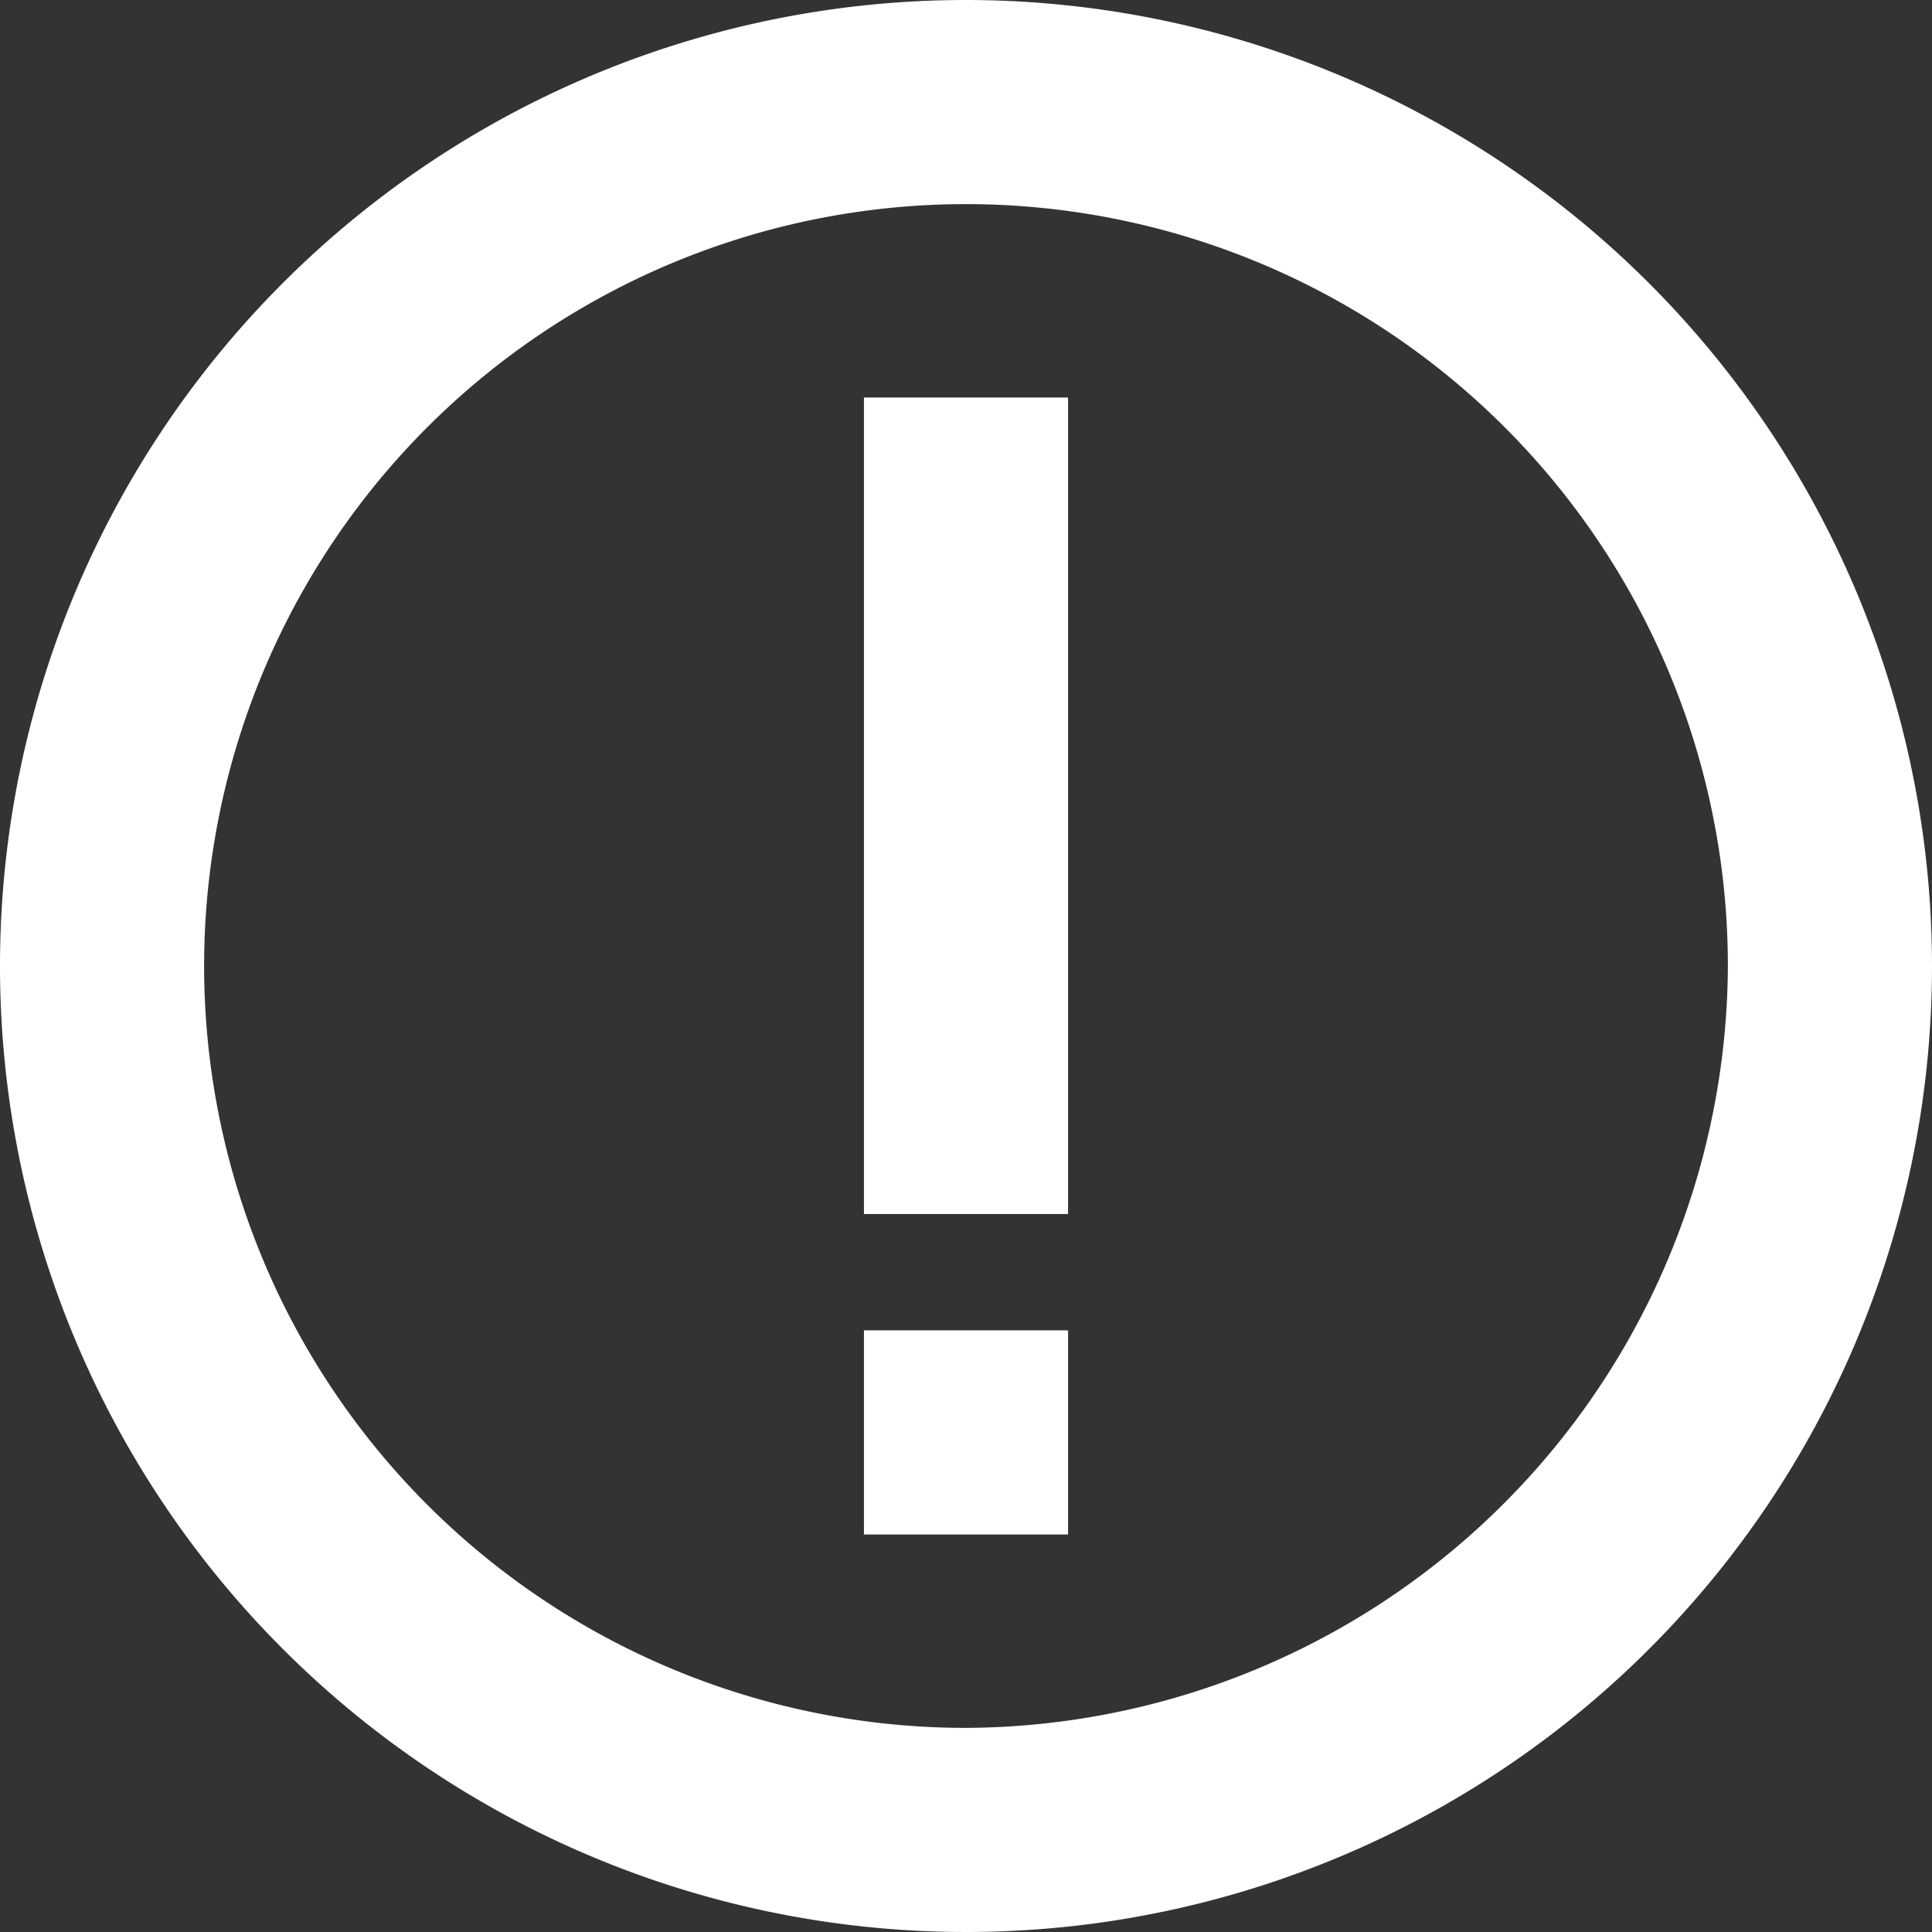
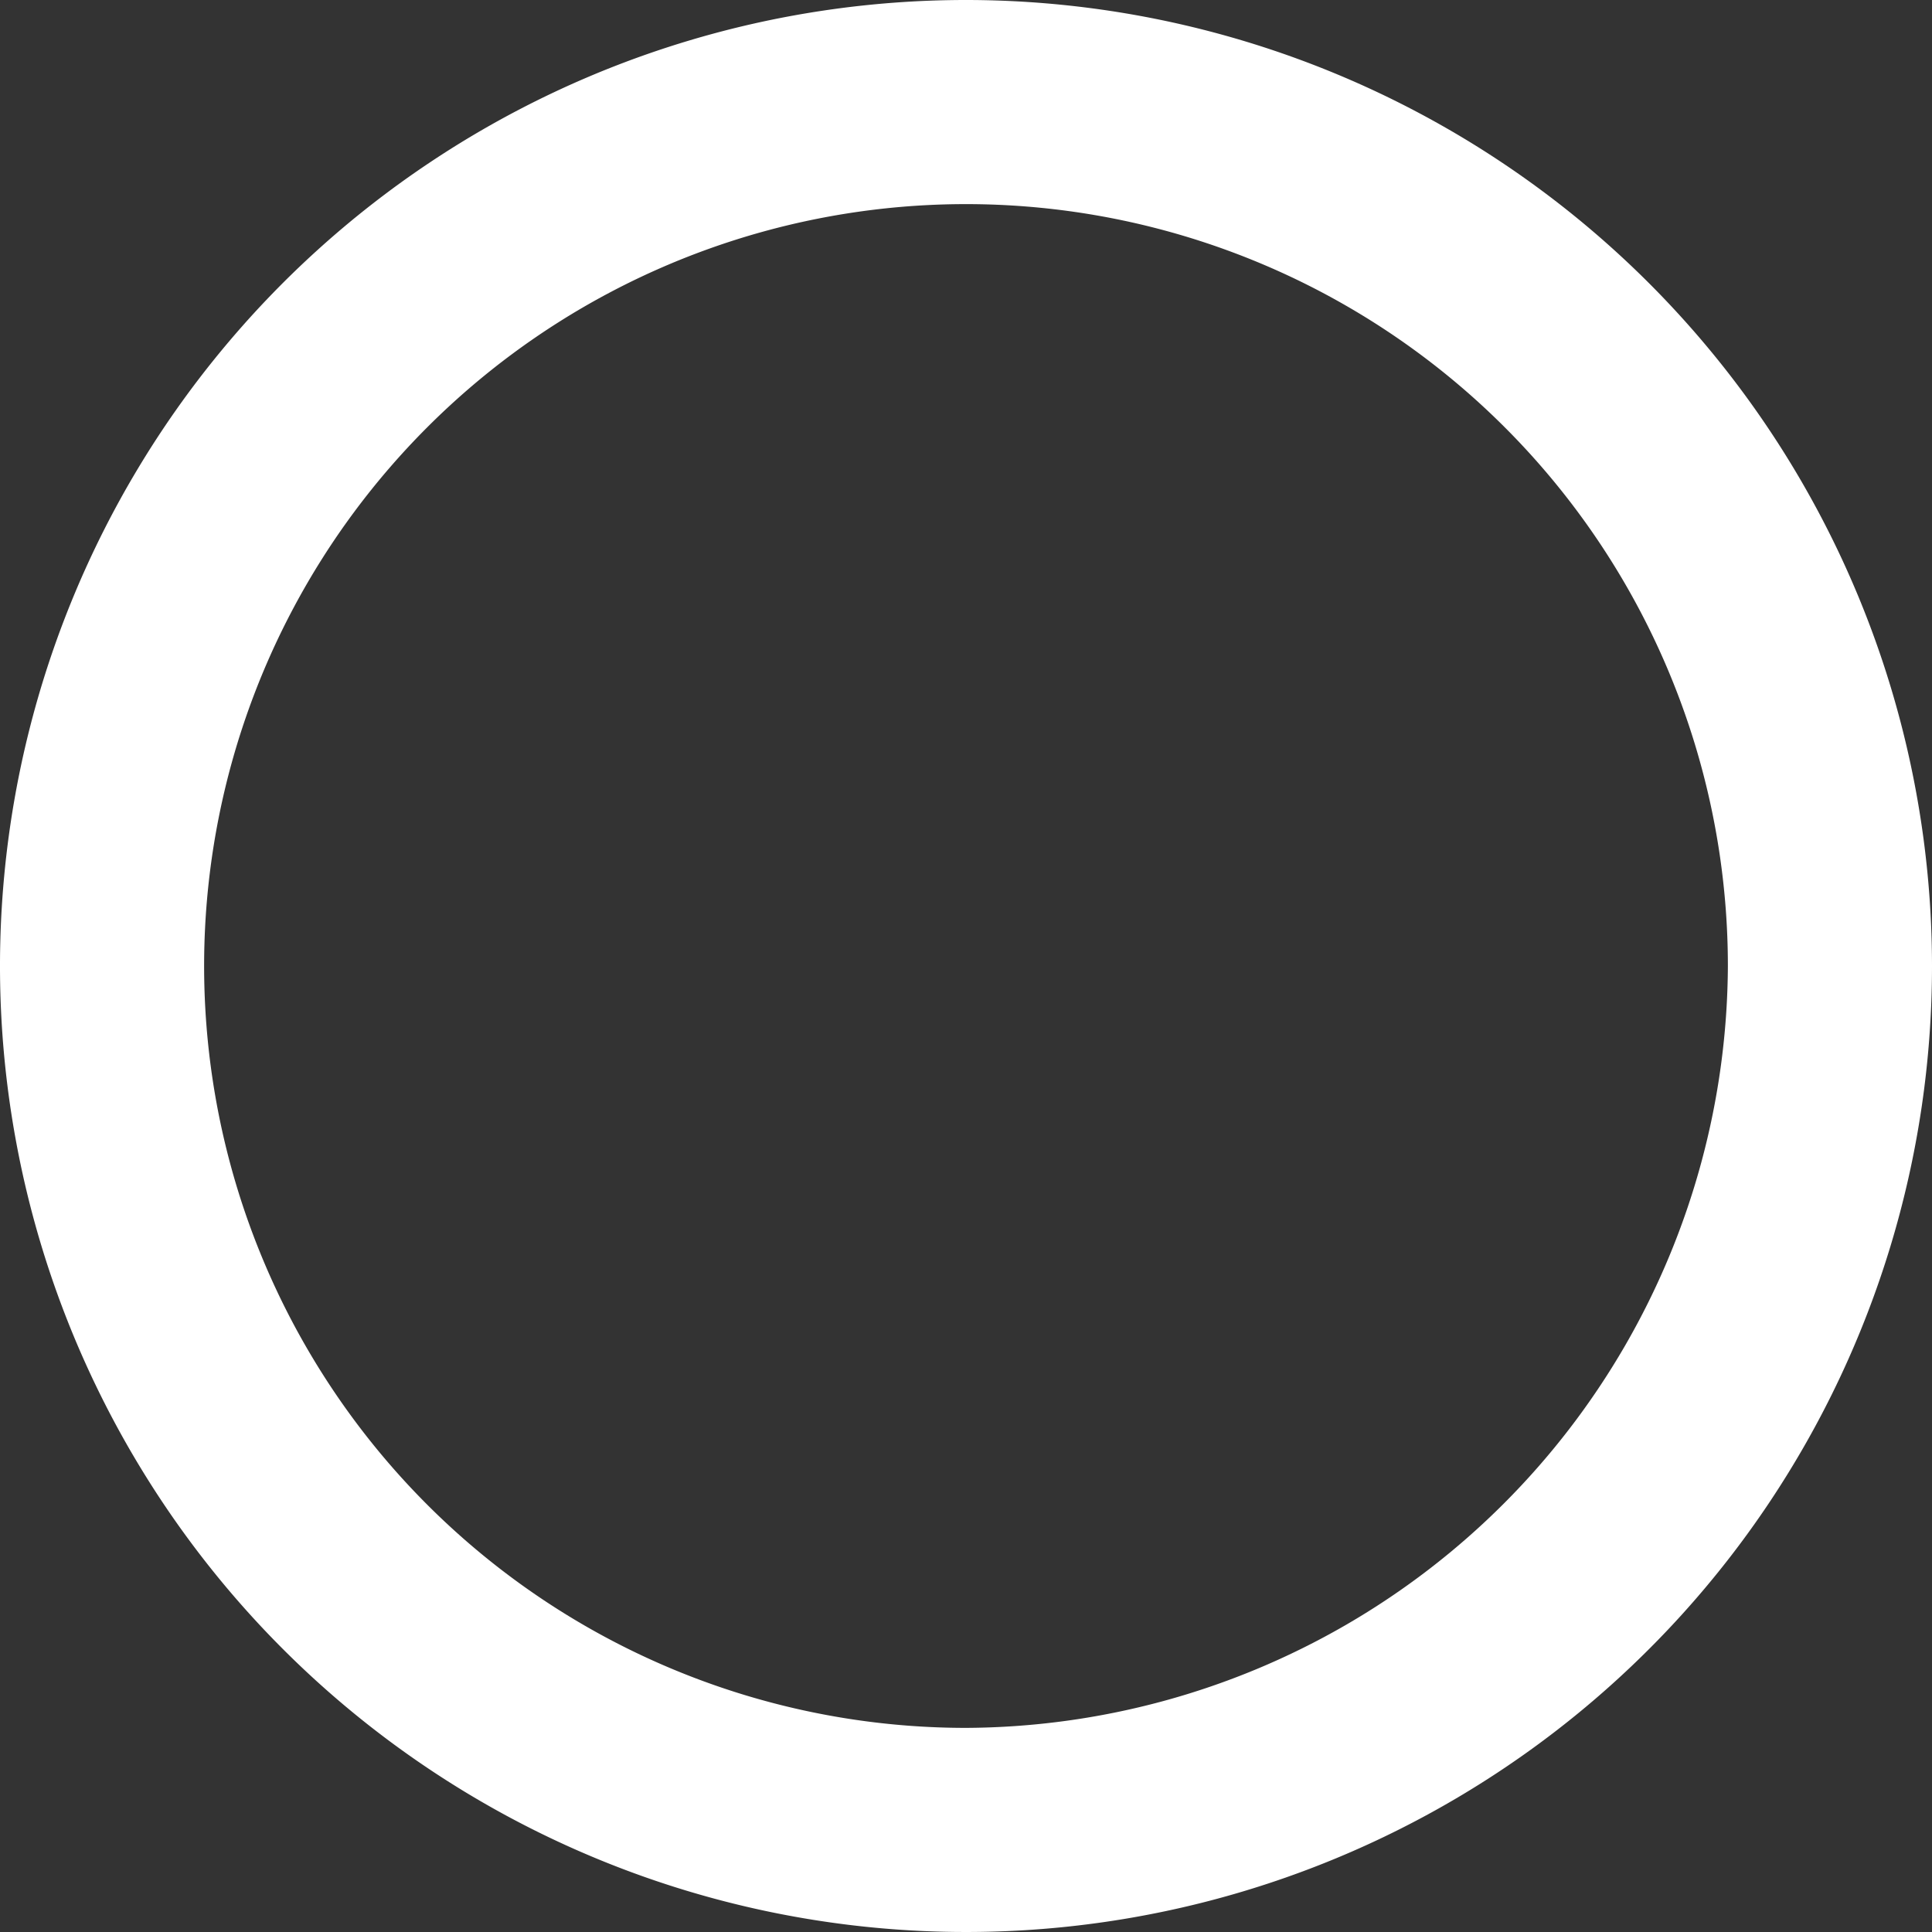
<svg xmlns="http://www.w3.org/2000/svg" viewBox="0 0 37.86 37.86">
  <rect x="0" y="0" width="37.86" height="37.86" fill="#333333" stroke="none" />
  <defs>
    <style>.cls-1{fill:#fff}</style>
  </defs>
  <g id="Layer_2" data-name="Layer 2">
    <g id="Layer_1-2" data-name="Layer 1">
      <path class="cls-1" d="M20.93 2a18.93 18.93 0 1 0 18.93 18.93A18.94 18.94 0 0 0 20.93 2zm0 33.86a14.93 14.93 0 1 1 14.93-14.93 15 15 0 0 1-14.93 14.93z" transform="translate(-2 -2)" />
-       <path class="cls-1" d="M20.93 7.79h-4v16h4v-16zm0 18.28h-4v4h4v-4z" />
    </g>
  </g>
</svg>